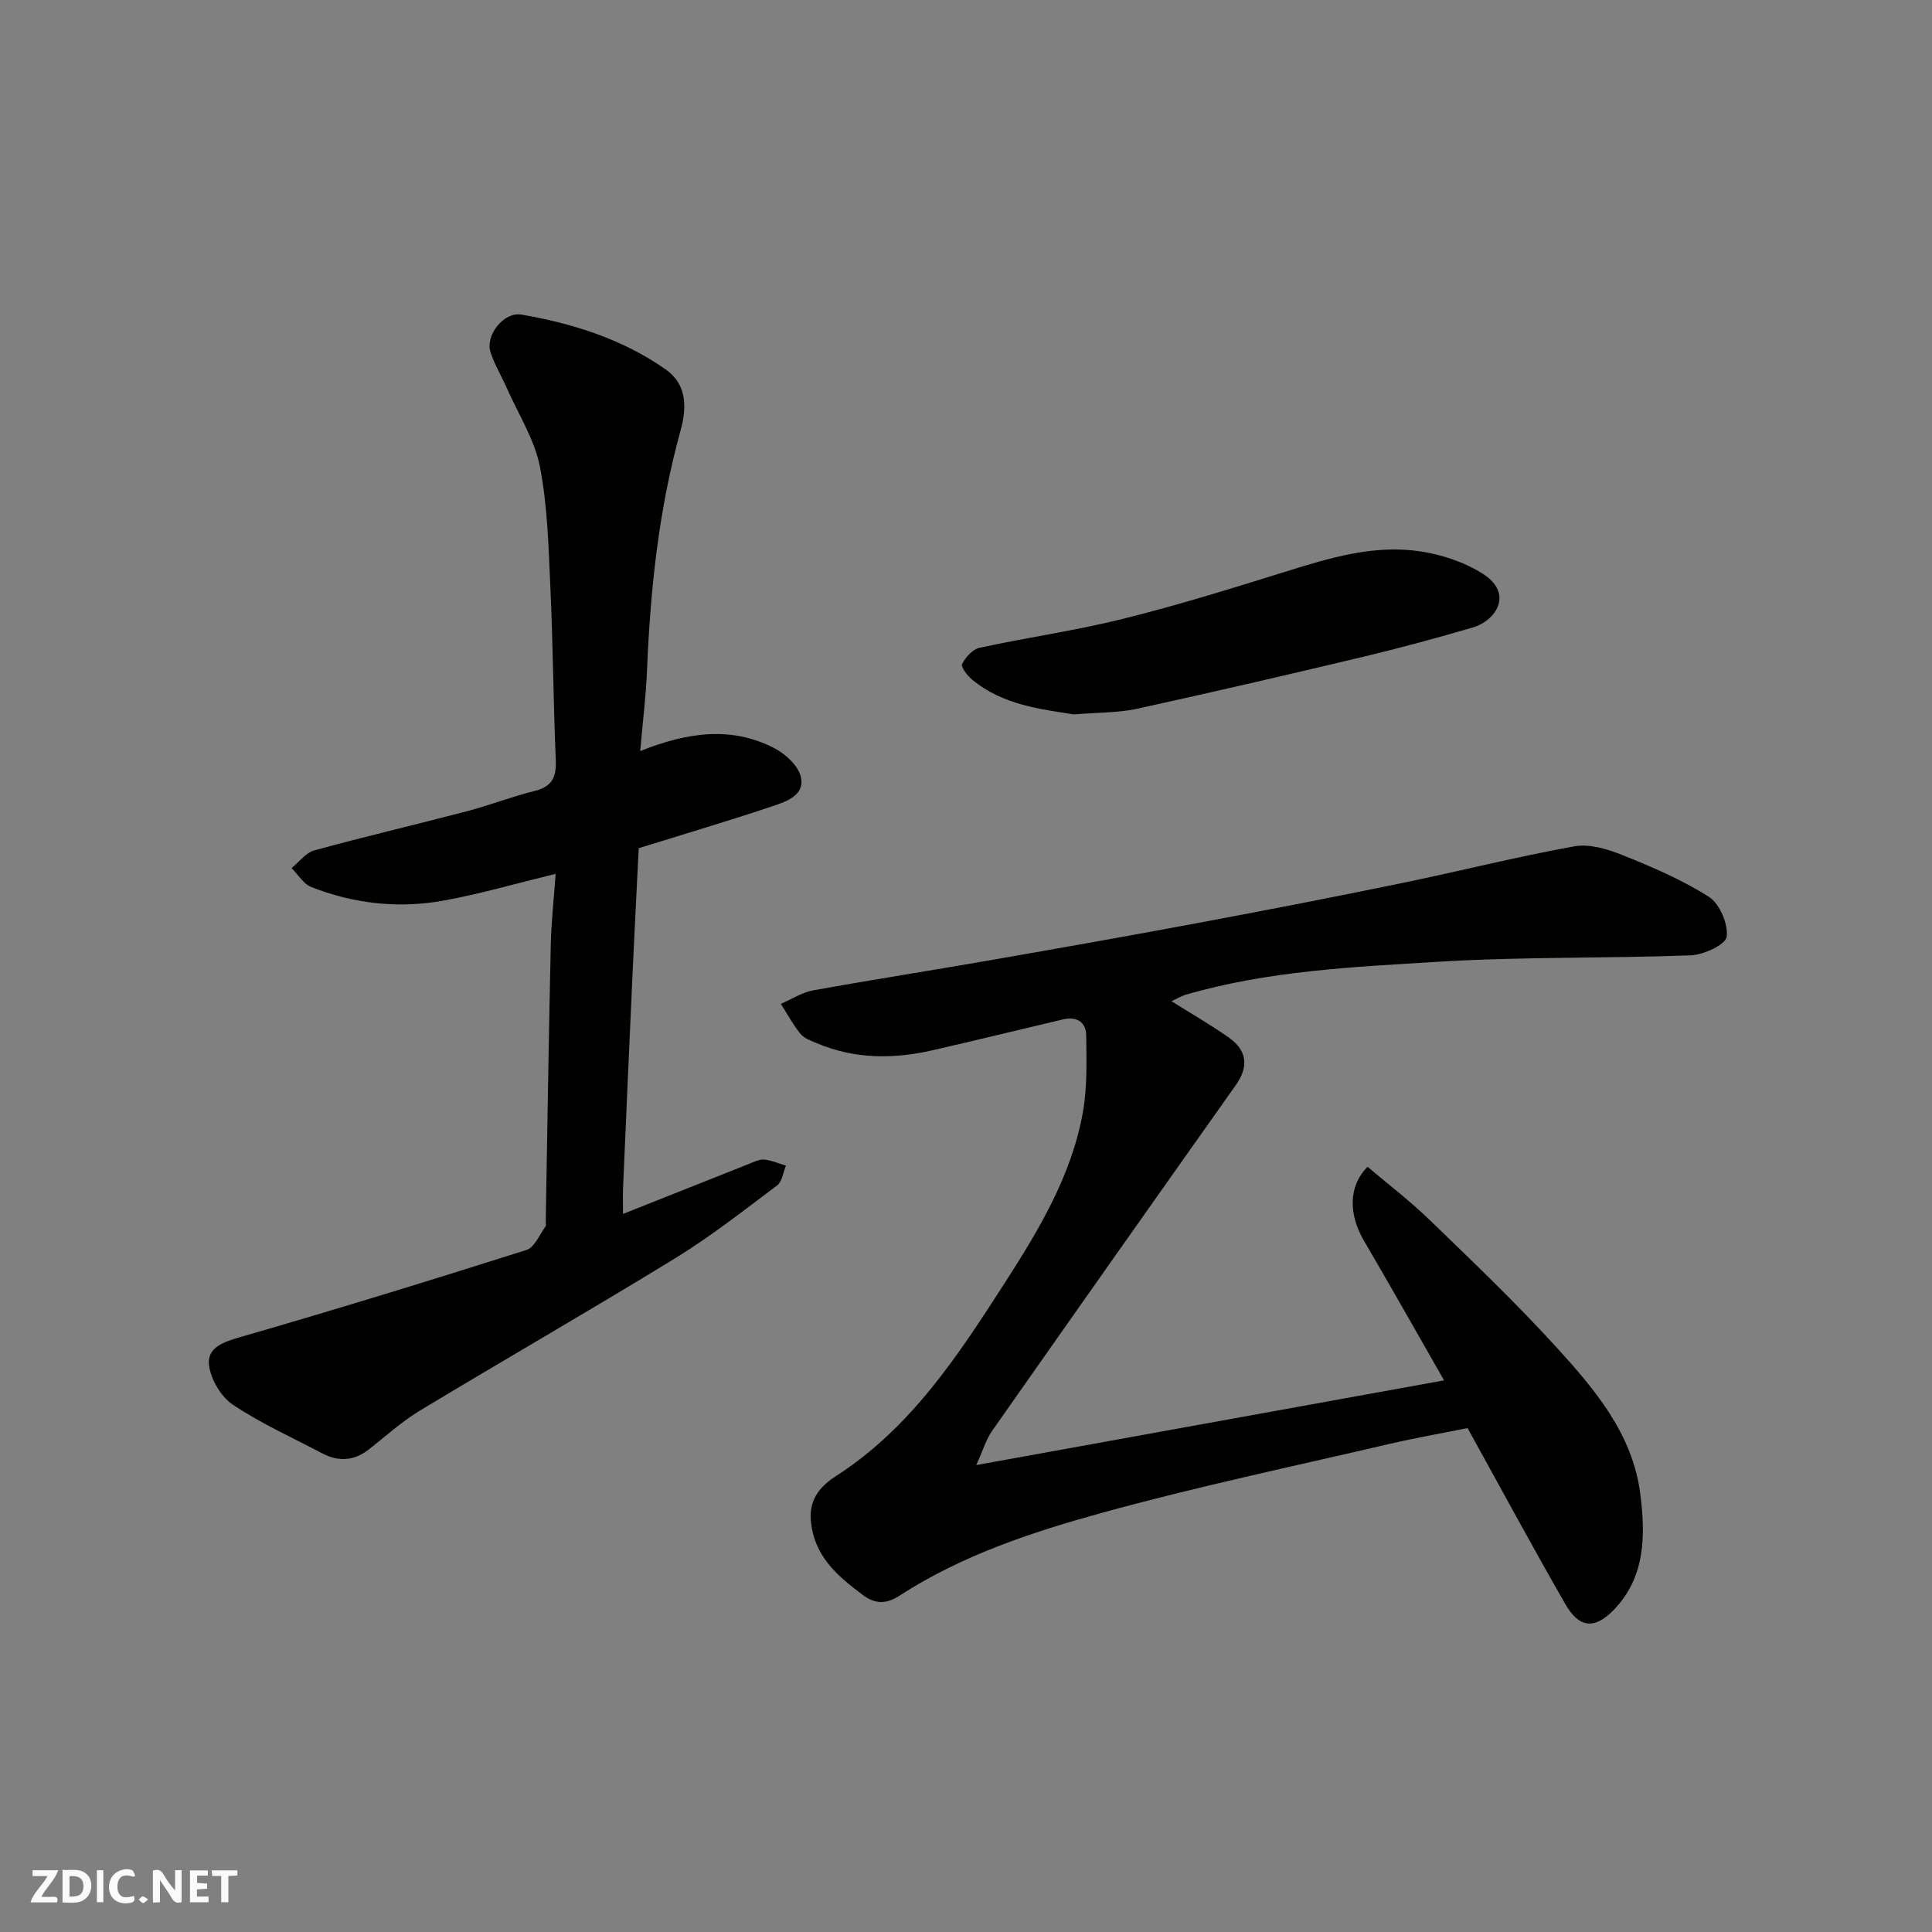
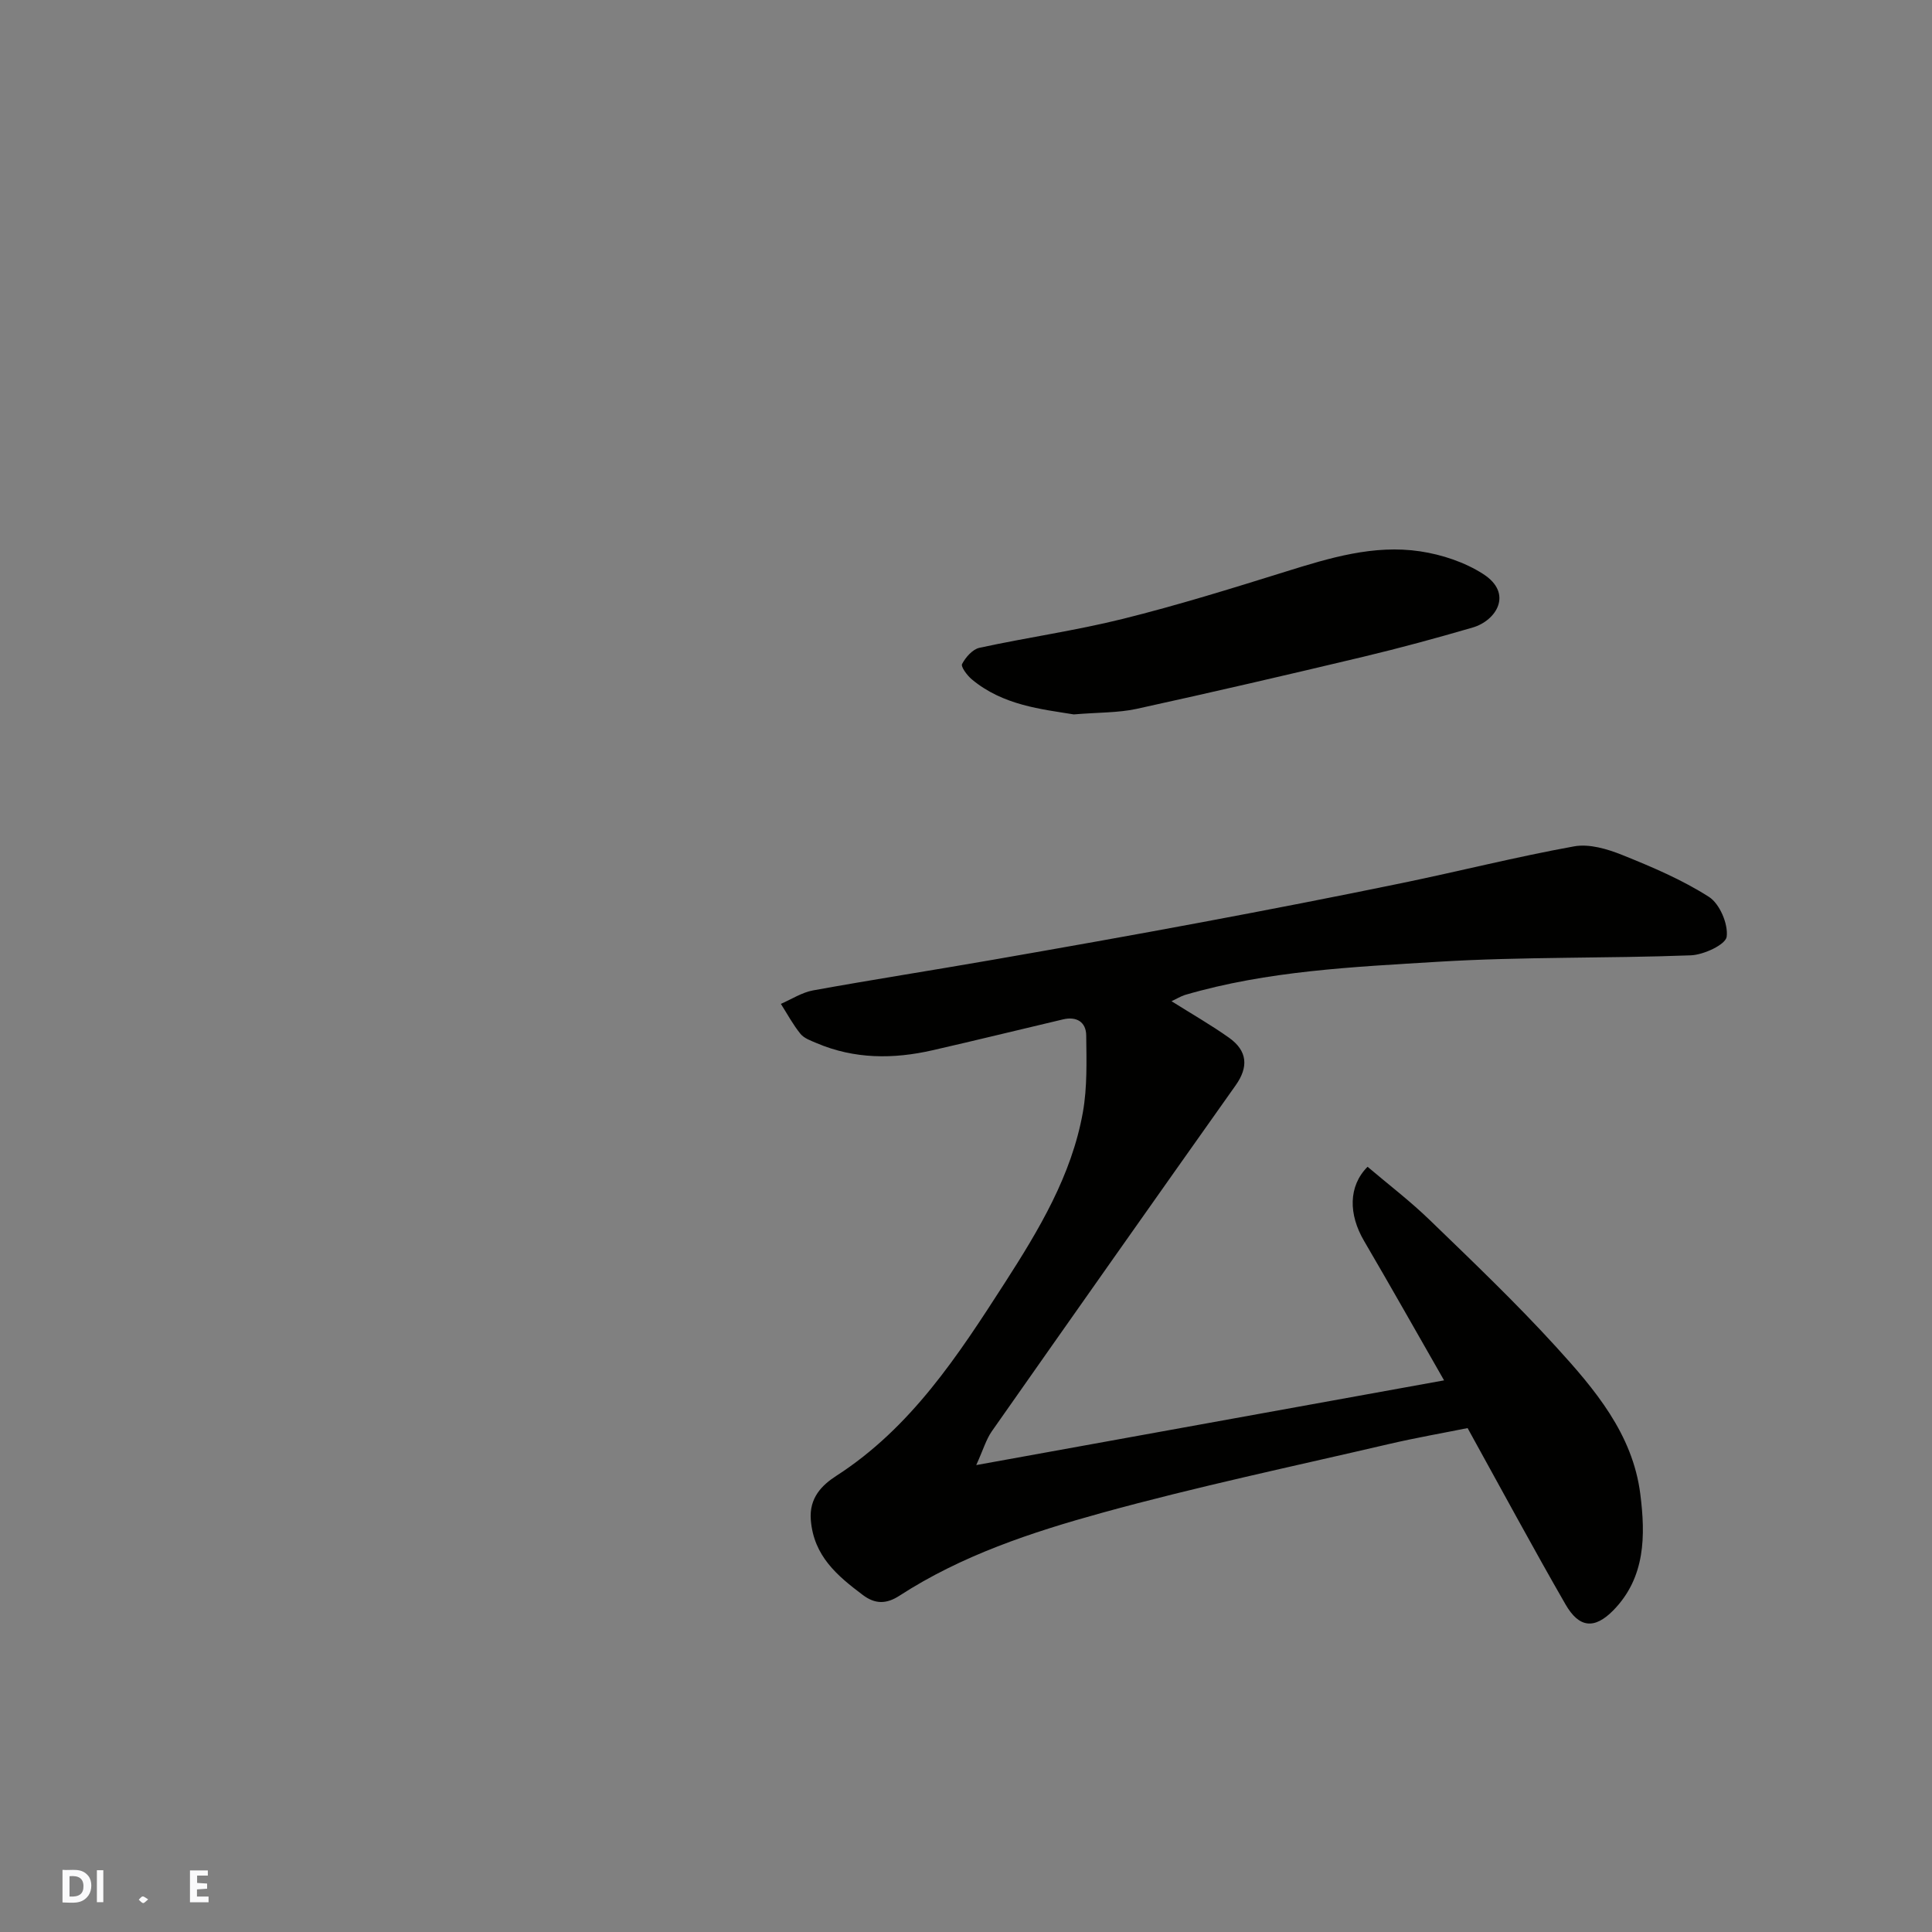
<svg xmlns="http://www.w3.org/2000/svg" enable-background="new 0 0 400 400" viewBox="0 0 400 400">
  <rect x="0" y="0" width="400" height="400" fill="#808080" stroke="none" />
  <g fill="#fafafb">
-     <path d="m37.59 393.81c-.92.31-1.52.05-2-.78-.7-1.2-1.52-2.34-2.47-3.78v4.59c-.55.03-.95.05-1.41.07-.03-.37-.06-.64-.06-.91 0-1.91 0-3.81 0-5.7 1.13-.41 1.77-.03 2.29.91.62 1.11 1.38 2.14 2.31 3.19v-4.2h1.35v6.61z" />
    <path d="m12.94 393.88v-6.75c1.9.19 3.93-.54 5.37 1.29.8 1.01.78 2.88.03 3.97-1.37 1.97-3.4 1.51-5.4 1.49m1.45-1.22c2.04.12 2.92-.58 2.89-2.21-.03-1.51-.98-2.19-2.89-2z" />
-     <path d="m11.81 393.87h-5.49c.68-2.18 2.47-3.48 3.51-5.45h-3.08v-1.21h5.29c-.71 2.13-2.44 3.48-3.47 5.51.86 0 1.63.04 2.39-.01.79-.05 1.14.21.85 1.16" />
    <path d="m39.33 393.86v-6.61h3.7v1.07h-2.22v1.52c.68.04 1.34.09 2.07.13v1.07c-.72.05-1.38.09-2.1.14v1.48h2.4v1.19h-3.85z" />
-     <path d="m27.71 388.56c-1.15-.3-2.46-.61-3.1.64-.37.73-.41 1.93-.06 2.67.63 1.35 1.99.93 3.17.68.35.94-.01 1.32-.93 1.46-1.62.25-3.05-.27-3.76-1.48-.73-1.24-.6-3.03.31-4.17.88-1.11 2.71-1.7 4-1.16.32.13.44.74.65 1.12-.1.08-.19.16-.28.24" />
-     <path d="m49.15 387.24v1.07c-.59.02-1.17.05-1.87.08v5.44h-1.48v-5.44h-1.85c-.05-.4-.08-.73-.13-1.15z" />
    <path d="m20.06 387.21h1.33v6.62h-1.33z" />
    <path d="m30.68 393.25c-.49.38-.8.79-1.05.76-.32-.05-.6-.45-.9-.7.26-.24.51-.64.8-.67.29-.04.62.3 1.15.61" />
  </g>
  <path d="m242.55 207.29c4.2 2.64 8.17 4.91 11.88 7.54 3.89 2.75 4.07 6.1 1.41 9.86-16.89 23.84-33.72 47.73-50.5 71.65-1.17 1.68-1.76 3.77-3.22 6.99 32.89-5.96 64.59-11.7 96.86-17.54-5.56-9.71-10.98-19.33-16.56-28.86-3.23-5.5-3.29-11.34.72-15.36 4.28 3.63 8.82 7.1 12.9 11.05 8.86 8.57 17.8 17.1 26.1 26.2 8.02 8.8 15.9 18.05 17.47 30.53 1.08 8.56 1.08 17.23-5.57 24.03-3.93 4.01-7.11 3.68-9.93-1.23-6.76-11.75-13.19-23.69-20.26-36.48-4.96 1-10.7 2-16.36 3.32-19.81 4.62-39.74 8.82-59.33 14.22-14.57 4.02-29.05 8.81-41.93 17.16-2.7 1.75-5.02 1.79-7.6-.15-5.31-4-10.16-8.06-10.76-15.53-.37-4.61 2.35-7.24 5.26-9.12 15.51-9.99 25.23-24.94 34.88-39.93 7.07-10.99 13.85-22.25 16.19-35.37.92-5.18.75-10.59.69-15.89-.03-2.79-2-3.99-4.79-3.33-9.02 2.12-18.01 4.34-27.05 6.4-8.11 1.85-16.15 1.84-23.95-1.47-1.19-.51-2.6-.99-3.37-1.93-1.55-1.91-2.73-4.12-4.06-6.21 2.22-.96 4.36-2.37 6.67-2.79 12.37-2.24 24.79-4.17 37.17-6.33 14.46-2.52 28.91-5.08 43.33-7.78 13.78-2.58 27.54-5.25 41.27-8.08 11.95-2.46 23.79-5.46 35.79-7.63 3.13-.57 6.87.54 9.96 1.78 6.17 2.48 12.39 5.12 17.96 8.68 2.23 1.43 4.01 5.62 3.67 8.25-.21 1.63-4.76 3.75-7.42 3.85-17.42.66-34.89.27-52.27 1.33-17.61 1.08-35.36 1.86-52.49 6.88-.93.31-1.78.84-2.76 1.29z" fill="#010100" />
-   <path d="m132.55 155.5c10.02-4 18.99-5.11 27.71-.63 2.29 1.18 4.88 3.51 5.5 5.81 1.04 3.84-2.79 5.22-5.62 6.17-9.22 3.09-18.55 5.85-27.9 8.76-.41 8.36-.85 16.78-1.24 25.19-.69 15.03-1.35 30.06-2 45.09-.07 1.6-.01 3.2-.01 5.44 9.1-3.62 17.54-6.98 25.98-10.32 1.05-.41 2.18-1.02 3.23-.93 1.53.13 3.01.81 4.52 1.25-.59 1.39-.78 3.31-1.83 4.1-6.91 5.19-13.74 10.56-21.09 15.07-17.5 10.74-35.33 20.96-52.91 31.58-3.76 2.27-7.06 5.3-10.54 8.02-3.07 2.4-6.29 2.56-9.66.79-6.22-3.28-12.68-6.18-18.49-10.07-2.46-1.65-4.59-5.26-4.93-8.21-.42-3.64 3.01-4.78 6.55-5.8 19.82-5.72 39.54-11.79 59.21-18.03 1.66-.53 2.67-3.18 3.93-4.88.16-.22.02-.65.03-.98.33-19.09.62-38.18 1.04-57.27.1-4.73.64-9.46 1.01-14.73-8.01 1.95-15.45 4.11-23.03 5.51-9.38 1.73-18.69.71-27.58-2.79-1.62-.64-2.72-2.58-4.06-3.92 1.56-1.26 2.94-3.17 4.72-3.66 10.49-2.88 21.09-5.35 31.61-8.11 4.71-1.24 9.29-3.03 14.01-4.2 3.59-.89 4.51-2.85 4.36-6.36-.51-11.92-.57-23.85-1.12-35.77-.38-8.36-.58-16.84-2.17-25.01-1.09-5.59-4.41-10.76-6.77-16.09-1.12-2.52-2.55-4.92-3.43-7.51-1.21-3.55 2.72-8.51 6.37-7.88 10.66 1.84 20.9 5.07 29.85 11.34 4.54 3.17 4.38 8.06 3.07 12.79-4.48 16.21-6.23 32.77-6.91 49.51-.21 5.24-.87 10.46-1.41 16.73z" fill="#010100" />
  <path d="m222.31 147.91c-6.63-1.08-14.65-1.86-21.11-7.26-.96-.8-2.31-2.61-2.01-3.18.74-1.4 2.18-3.05 3.6-3.35 9.85-2.14 19.87-3.55 29.65-5.98 11.33-2.82 22.51-6.29 33.67-9.77 9.13-2.85 18.31-5.66 27.93-4.22 4.5.68 9.22 2.24 13.03 4.69 6.31 4.05 2.68 9.67-2.16 11.08-7.48 2.18-15 4.23-22.58 6.04-15.65 3.73-31.33 7.37-47.04 10.81-3.81.82-7.82.71-12.98 1.14z" fill="#010100" />
</svg>